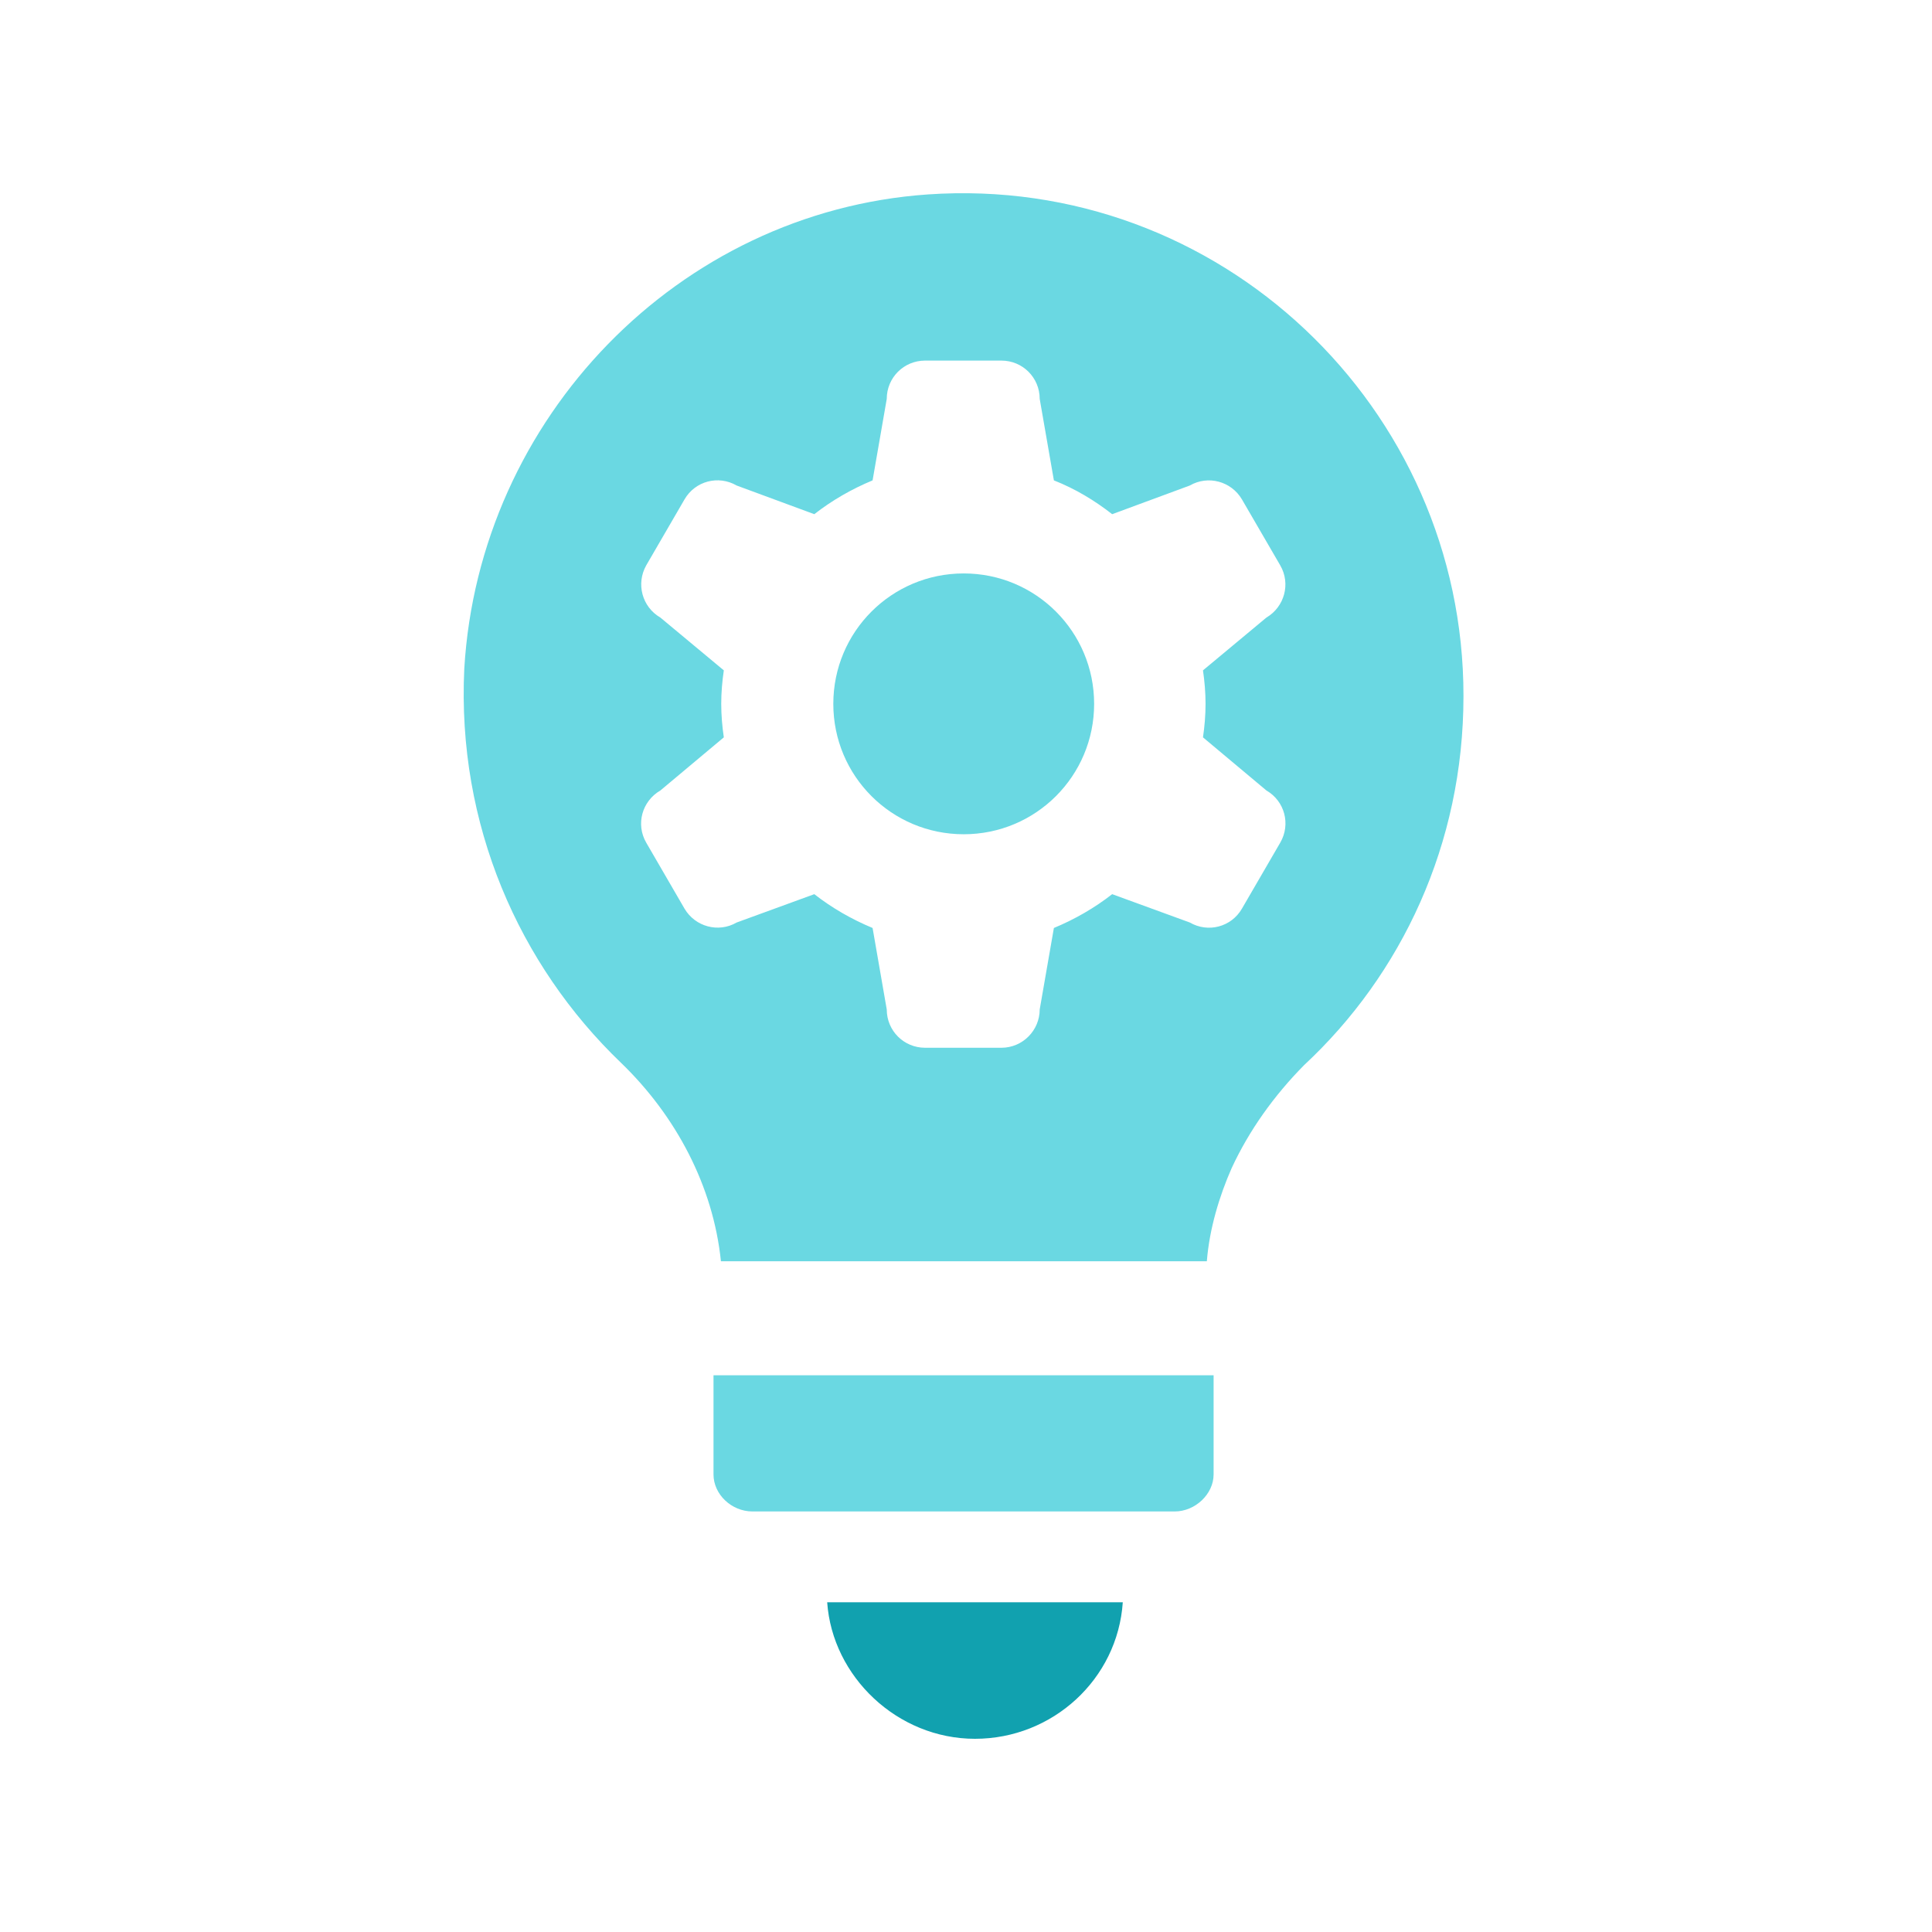
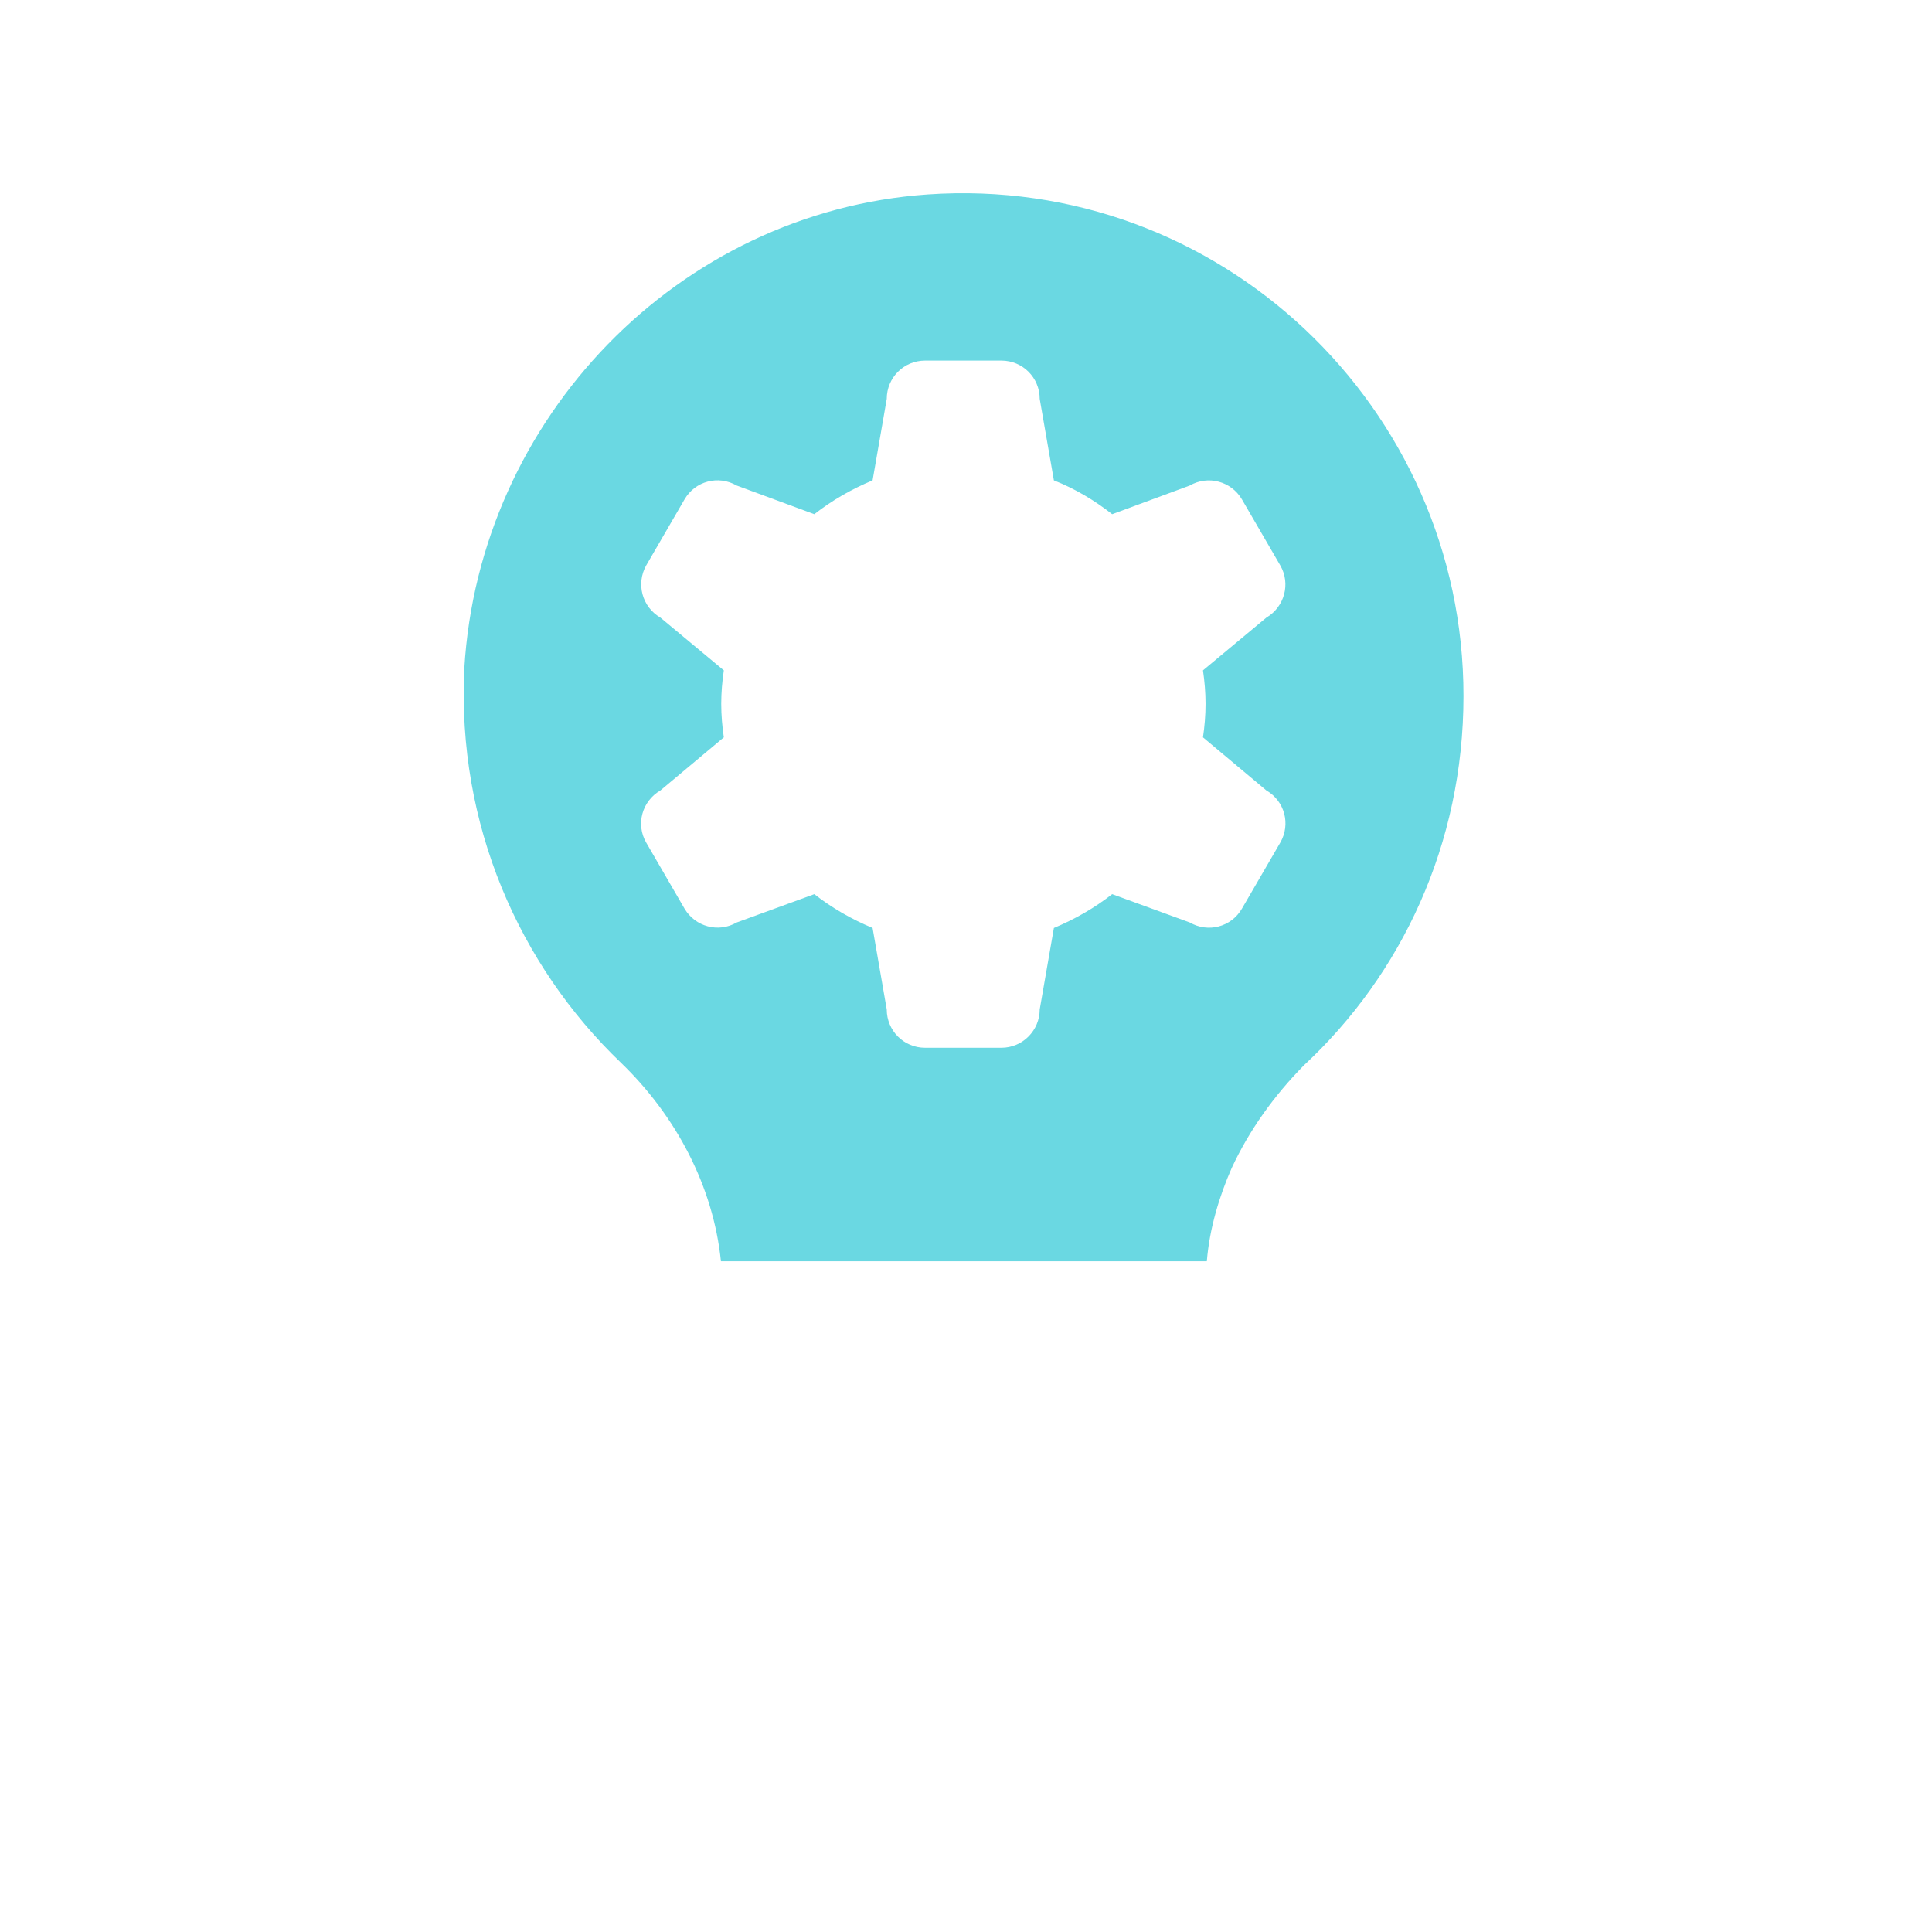
<svg xmlns="http://www.w3.org/2000/svg" width="100" height="100" viewBox="0 0 100 100" fill="none">
-   <path d="M50.465 90C54.482 90 57.849 86.916 58.115 82.933H42.815C43.082 86.783 46.448 90 50.465 90Z" fill="#11A1AF" />
-   <path d="M36.931 76.316C36.931 77.35 37.865 78.233 38.948 78.233H60.799C61.866 78.233 62.816 77.333 62.816 76.316V71.183H36.931V76.316Z" fill="#6AD8E2" />
-   <path d="M49.882 29.681C46.148 29.681 43.132 32.698 43.132 36.431C43.132 40.165 46.148 43.181 49.882 43.181C53.615 43.181 56.632 40.165 56.632 36.431C56.632 32.698 53.615 29.681 49.882 29.681Z" fill="#6AD8E2" />
  <path d="M48.015 10.064C35.115 10.964 24.797 21.631 24.031 34.615C23.648 42.681 26.864 49.949 32.148 55.015C34.981 57.749 36.915 61.382 37.315 65.282H62.466C62.599 63.599 63.116 61.899 63.749 60.465C64.649 58.516 65.949 56.699 67.499 55.132C72.533 50.449 75.749 43.698 75.749 36.031C75.766 21.097 63.116 9.014 48.015 10.064ZM62.399 36.431C62.399 37.031 62.349 37.598 62.266 38.165L65.549 40.915C66.499 41.465 66.816 42.665 66.266 43.615L64.282 47.032C63.732 47.982 62.532 48.298 61.582 47.748L57.566 46.282C56.649 46.998 55.632 47.582 54.549 48.032L53.815 52.249C53.815 53.332 52.932 54.232 51.832 54.232H47.882C46.782 54.232 45.898 53.349 45.898 52.249L45.165 48.032C44.082 47.582 43.065 46.998 42.148 46.282L38.131 47.748C37.181 48.298 35.981 47.965 35.431 47.032L33.448 43.615C32.898 42.665 33.231 41.465 34.181 40.915L37.465 38.165C37.381 37.598 37.331 37.015 37.331 36.431C37.331 35.848 37.381 35.265 37.465 34.698L34.181 31.965C33.231 31.414 32.914 30.214 33.448 29.264L35.431 25.848C35.981 24.898 37.181 24.581 38.131 25.131L42.148 26.614C43.065 25.898 44.082 25.314 45.165 24.864L45.898 20.647C45.898 19.547 46.782 18.664 47.882 18.664H51.832C52.932 18.664 53.815 19.547 53.815 20.647L54.549 24.864C55.649 25.297 56.649 25.898 57.566 26.614L61.582 25.131C62.532 24.581 63.732 24.914 64.282 25.848L66.266 29.264C66.816 30.214 66.483 31.414 65.549 31.965L62.266 34.698C62.349 35.265 62.399 35.848 62.399 36.431Z" fill="#6AD8E2" />
</svg>